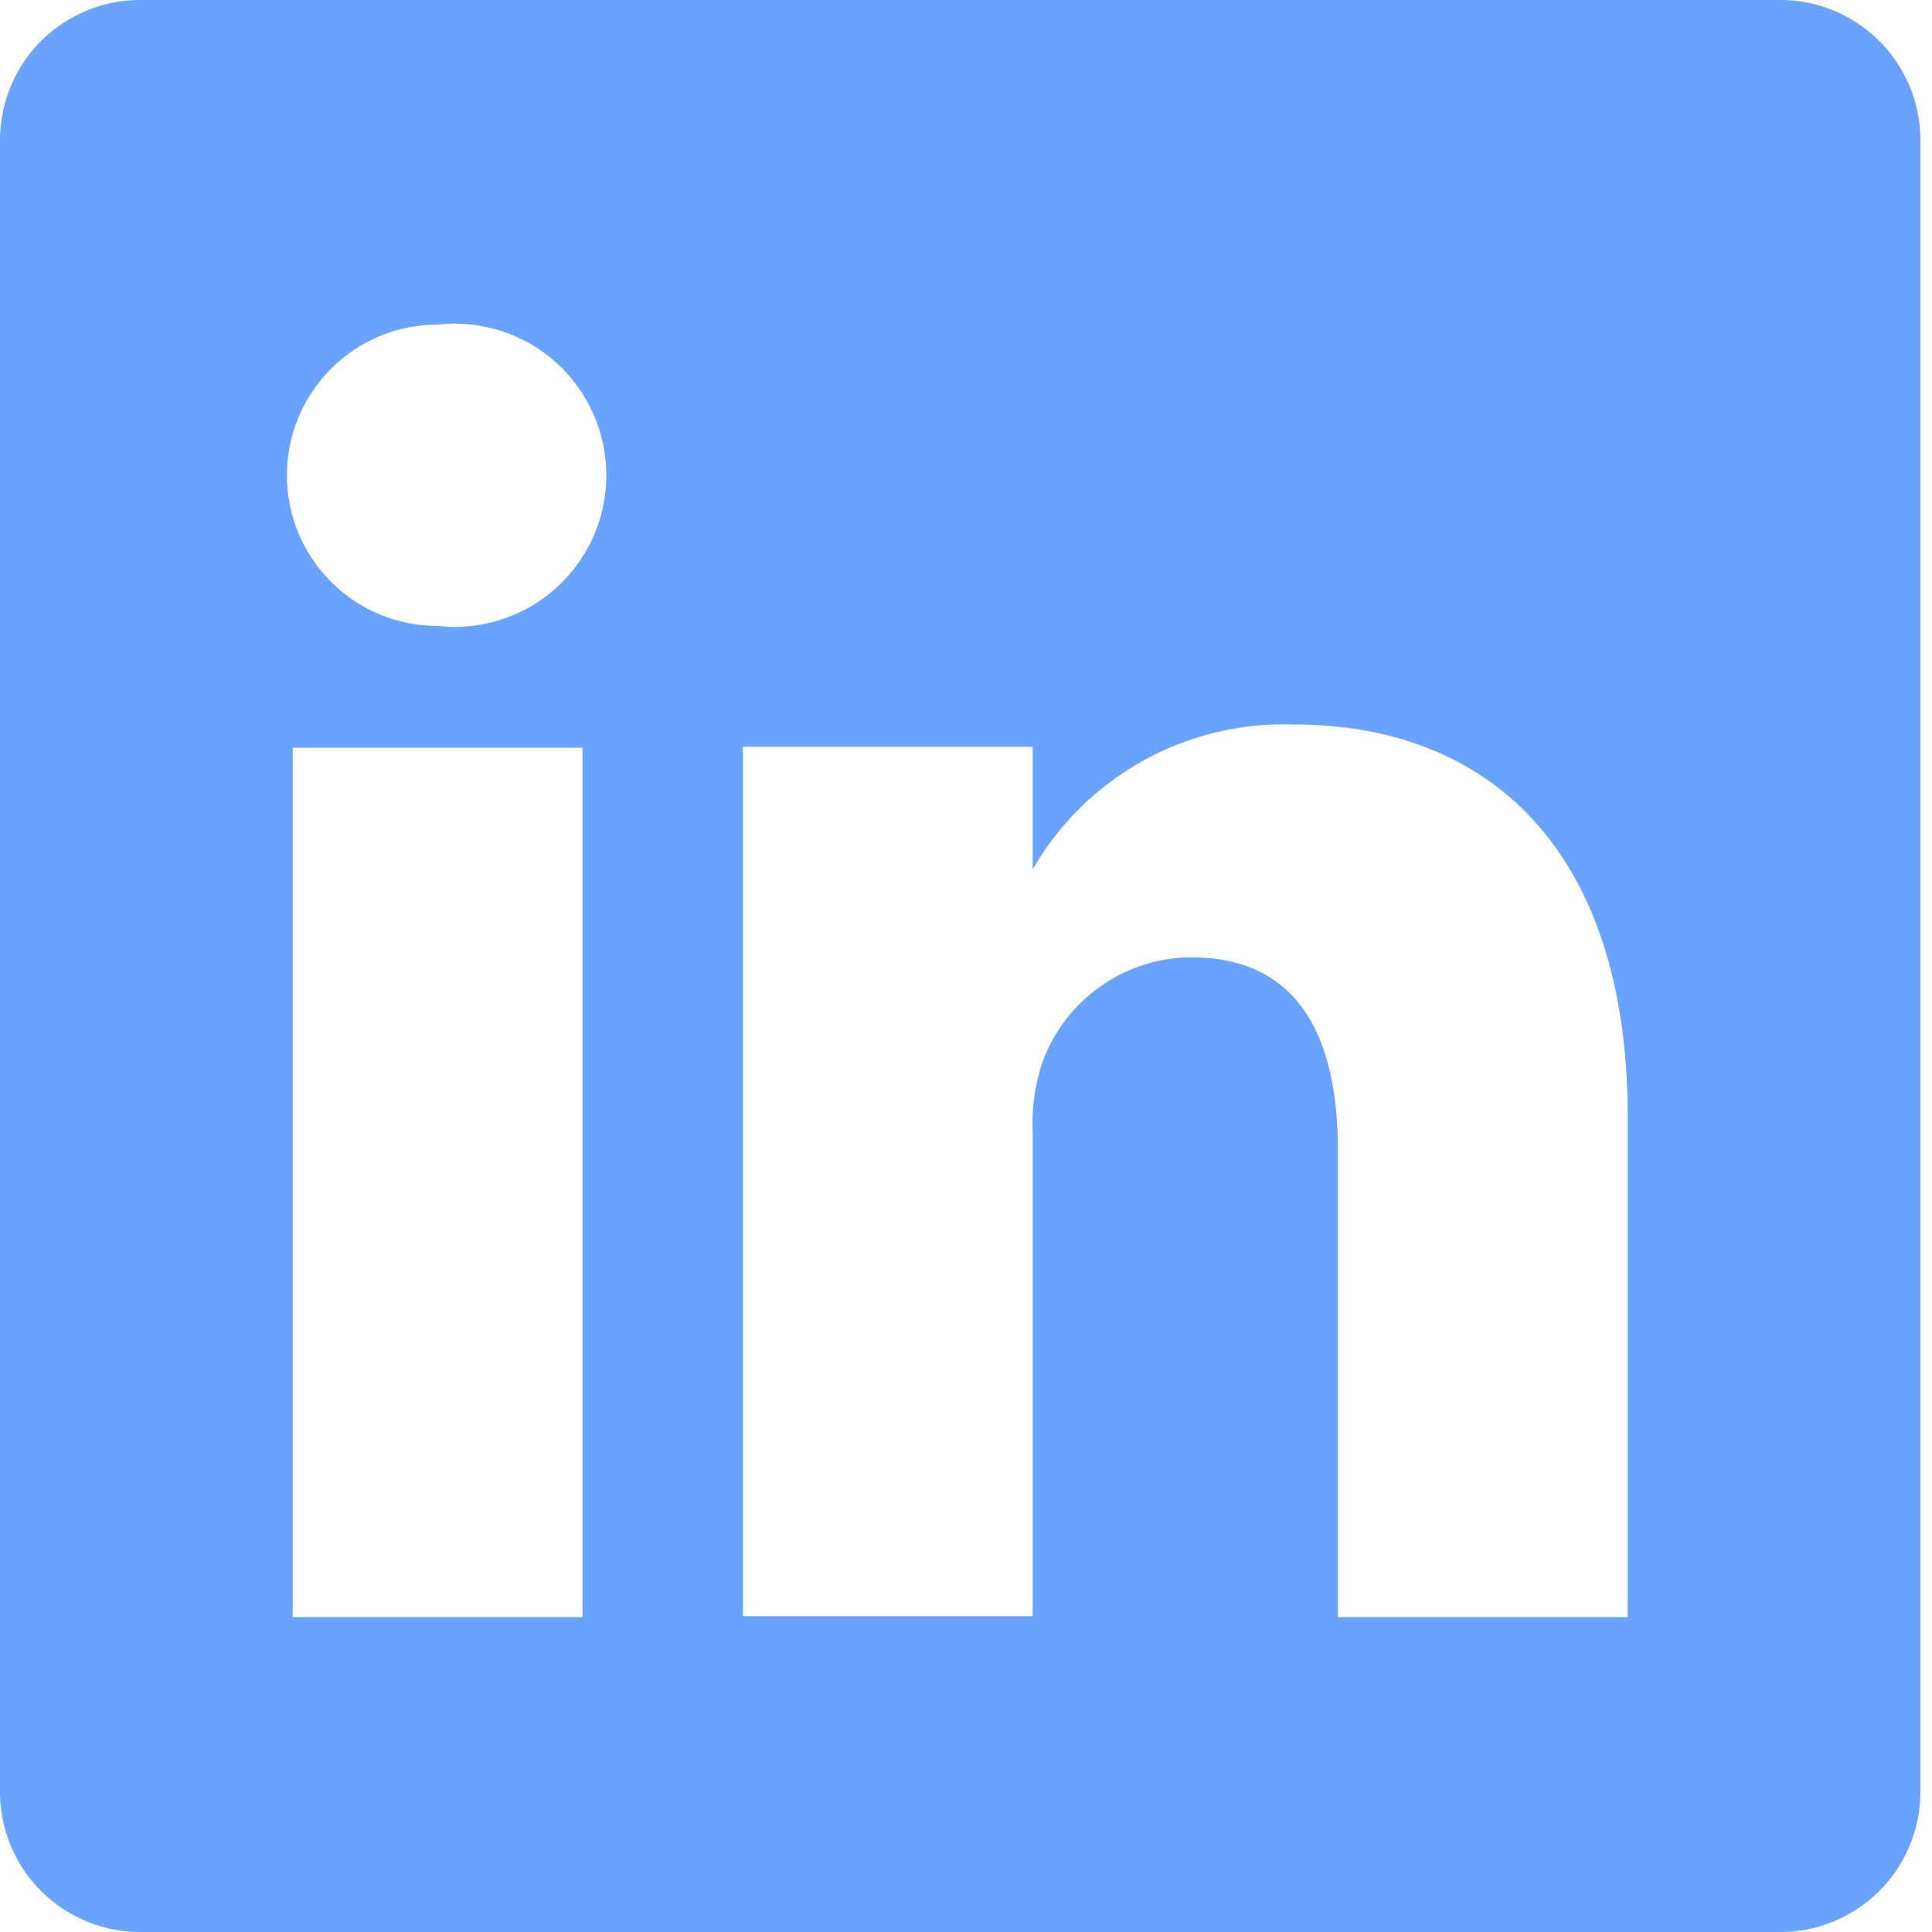
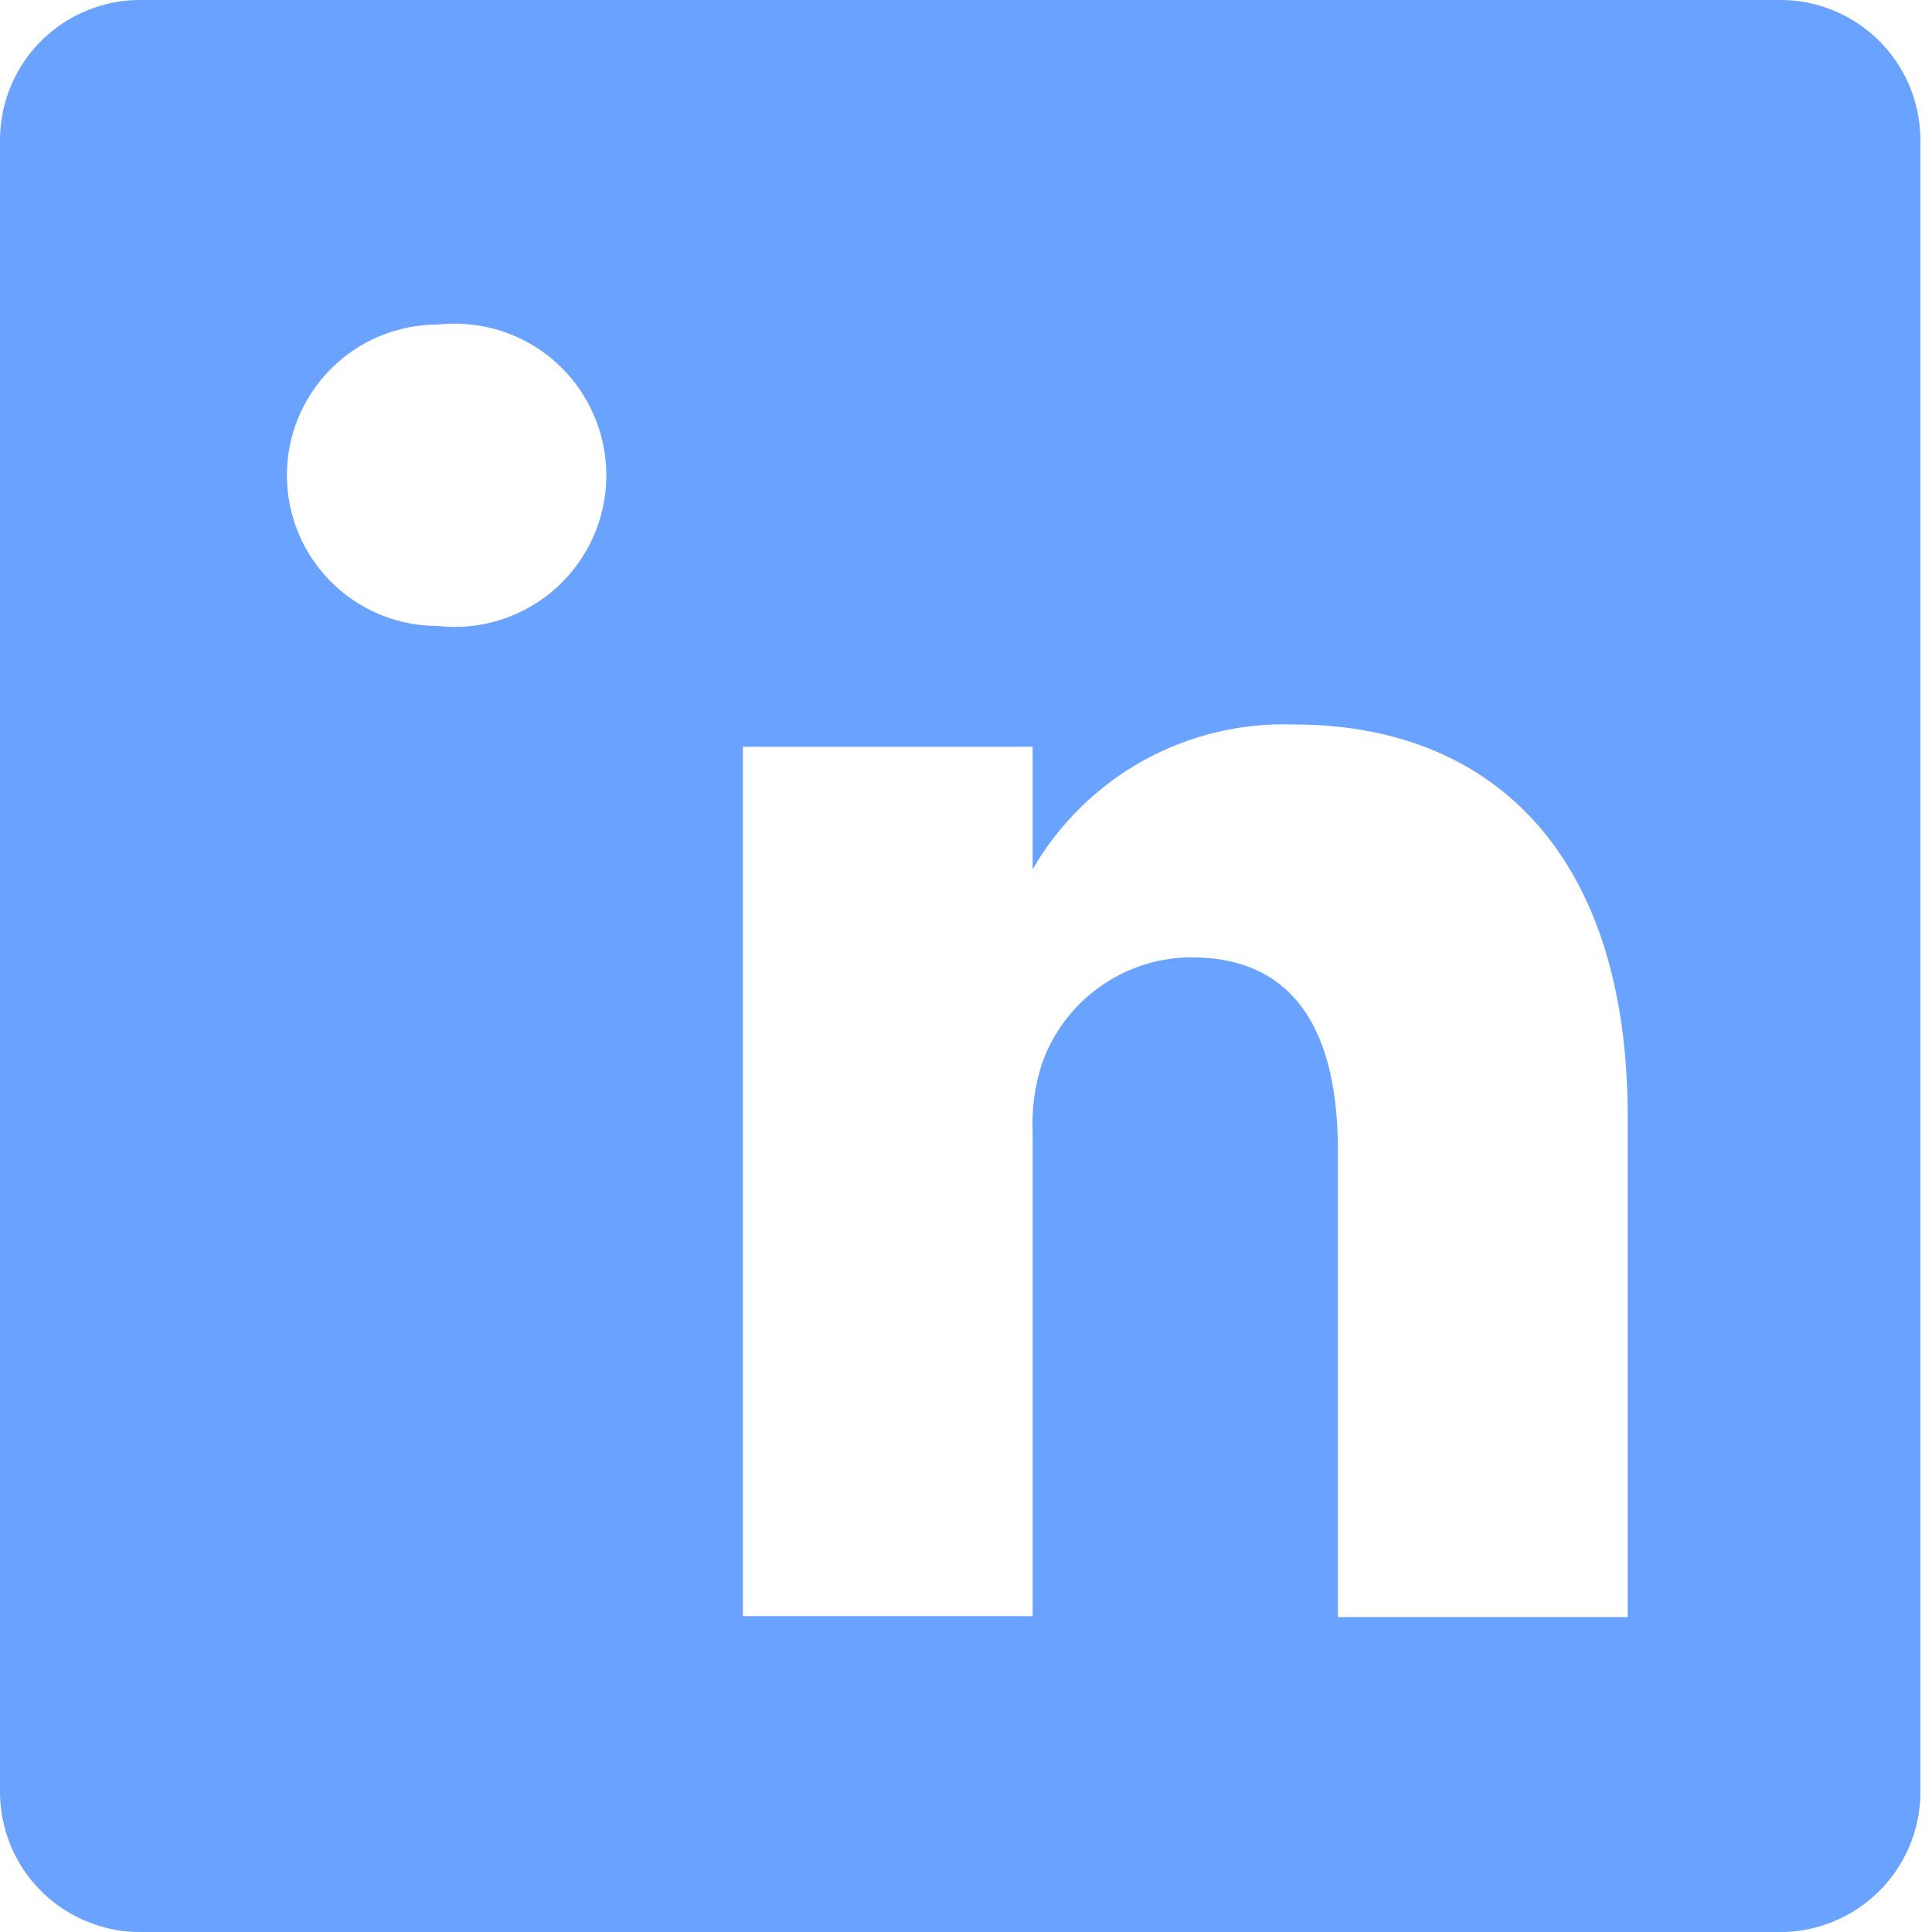
<svg xmlns="http://www.w3.org/2000/svg" width="20" height="20" viewBox="0 0 20 20" fill="none">
-   <path d="M18.41 0H1.47C1.28 -0.003 1.09 0.032 0.914 0.103C0.737 0.173 0.575 0.278 0.439 0.411C0.302 0.543 0.193 0.702 0.118 0.877C0.043 1.052 0.003 1.24 0 1.43V18.57C0.003 18.76 0.043 18.948 0.118 19.123C0.193 19.298 0.302 19.457 0.439 19.589C0.575 19.722 0.737 19.827 0.914 19.897C1.09 19.968 1.28 20.003 1.47 20H18.41C18.6 20.003 18.789 19.968 18.966 19.897C19.143 19.827 19.304 19.722 19.441 19.589C19.577 19.457 19.686 19.298 19.762 19.123C19.837 18.948 19.877 18.76 19.88 18.57V1.43C19.877 1.24 19.837 1.052 19.762 0.877C19.686 0.702 19.577 0.543 19.441 0.411C19.304 0.278 19.143 0.173 18.966 0.103C18.789 0.032 18.6 -0.003 18.41 0ZM6.03 16.74H3.03V7.74H6.03V16.74ZM4.53 6.48C4.116 6.48 3.719 6.316 3.427 6.023C3.134 5.731 2.97 5.334 2.97 4.92C2.97 4.506 3.134 4.11 3.427 3.817C3.719 3.524 4.116 3.36 4.53 3.36C4.75 3.335 4.972 3.357 5.183 3.424C5.394 3.491 5.588 3.602 5.753 3.749C5.917 3.896 6.049 4.077 6.14 4.279C6.23 4.48 6.277 4.699 6.277 4.92C6.277 5.141 6.23 5.36 6.14 5.562C6.049 5.763 5.917 5.944 5.753 6.091C5.588 6.238 5.394 6.349 5.183 6.416C4.972 6.483 4.75 6.505 4.53 6.48ZM16.85 16.74H13.85V11.91C13.85 10.7 13.42 9.91 12.33 9.91C11.992 9.912 11.664 10.018 11.389 10.213C11.113 10.408 10.904 10.683 10.79 11C10.712 11.235 10.678 11.483 10.69 11.73V16.73H7.69C7.69 16.73 7.69 8.55 7.69 7.73H10.69V9C10.962 8.527 11.359 8.138 11.836 7.873C12.314 7.609 12.854 7.48 13.4 7.5C15.4 7.5 16.85 8.79 16.85 11.56V16.74Z" fill="#69A2FF" />
+   <path d="M18.41 0H1.47C1.28 -0.003 1.09 0.032 0.914 0.103C0.737 0.173 0.575 0.278 0.439 0.411C0.302 0.543 0.193 0.702 0.118 0.877C0.043 1.052 0.003 1.24 0 1.43V18.57C0.003 18.76 0.043 18.948 0.118 19.123C0.193 19.298 0.302 19.457 0.439 19.589C0.575 19.722 0.737 19.827 0.914 19.897C1.09 19.968 1.28 20.003 1.47 20H18.41C18.6 20.003 18.789 19.968 18.966 19.897C19.143 19.827 19.304 19.722 19.441 19.589C19.577 19.457 19.686 19.298 19.762 19.123C19.837 18.948 19.877 18.76 19.88 18.57V1.43C19.877 1.24 19.837 1.052 19.762 0.877C19.686 0.702 19.577 0.543 19.441 0.411C19.304 0.278 19.143 0.173 18.966 0.103C18.789 0.032 18.6 -0.003 18.41 0ZM6.03 16.74V7.74H6.03V16.74ZM4.53 6.48C4.116 6.48 3.719 6.316 3.427 6.023C3.134 5.731 2.97 5.334 2.97 4.92C2.97 4.506 3.134 4.11 3.427 3.817C3.719 3.524 4.116 3.36 4.53 3.36C4.75 3.335 4.972 3.357 5.183 3.424C5.394 3.491 5.588 3.602 5.753 3.749C5.917 3.896 6.049 4.077 6.14 4.279C6.23 4.48 6.277 4.699 6.277 4.92C6.277 5.141 6.23 5.36 6.14 5.562C6.049 5.763 5.917 5.944 5.753 6.091C5.588 6.238 5.394 6.349 5.183 6.416C4.972 6.483 4.75 6.505 4.53 6.48ZM16.85 16.74H13.85V11.91C13.85 10.7 13.42 9.91 12.33 9.91C11.992 9.912 11.664 10.018 11.389 10.213C11.113 10.408 10.904 10.683 10.79 11C10.712 11.235 10.678 11.483 10.69 11.73V16.73H7.69C7.69 16.73 7.69 8.55 7.69 7.73H10.69V9C10.962 8.527 11.359 8.138 11.836 7.873C12.314 7.609 12.854 7.48 13.4 7.5C15.4 7.5 16.85 8.79 16.85 11.56V16.74Z" fill="#69A2FF" />
</svg>